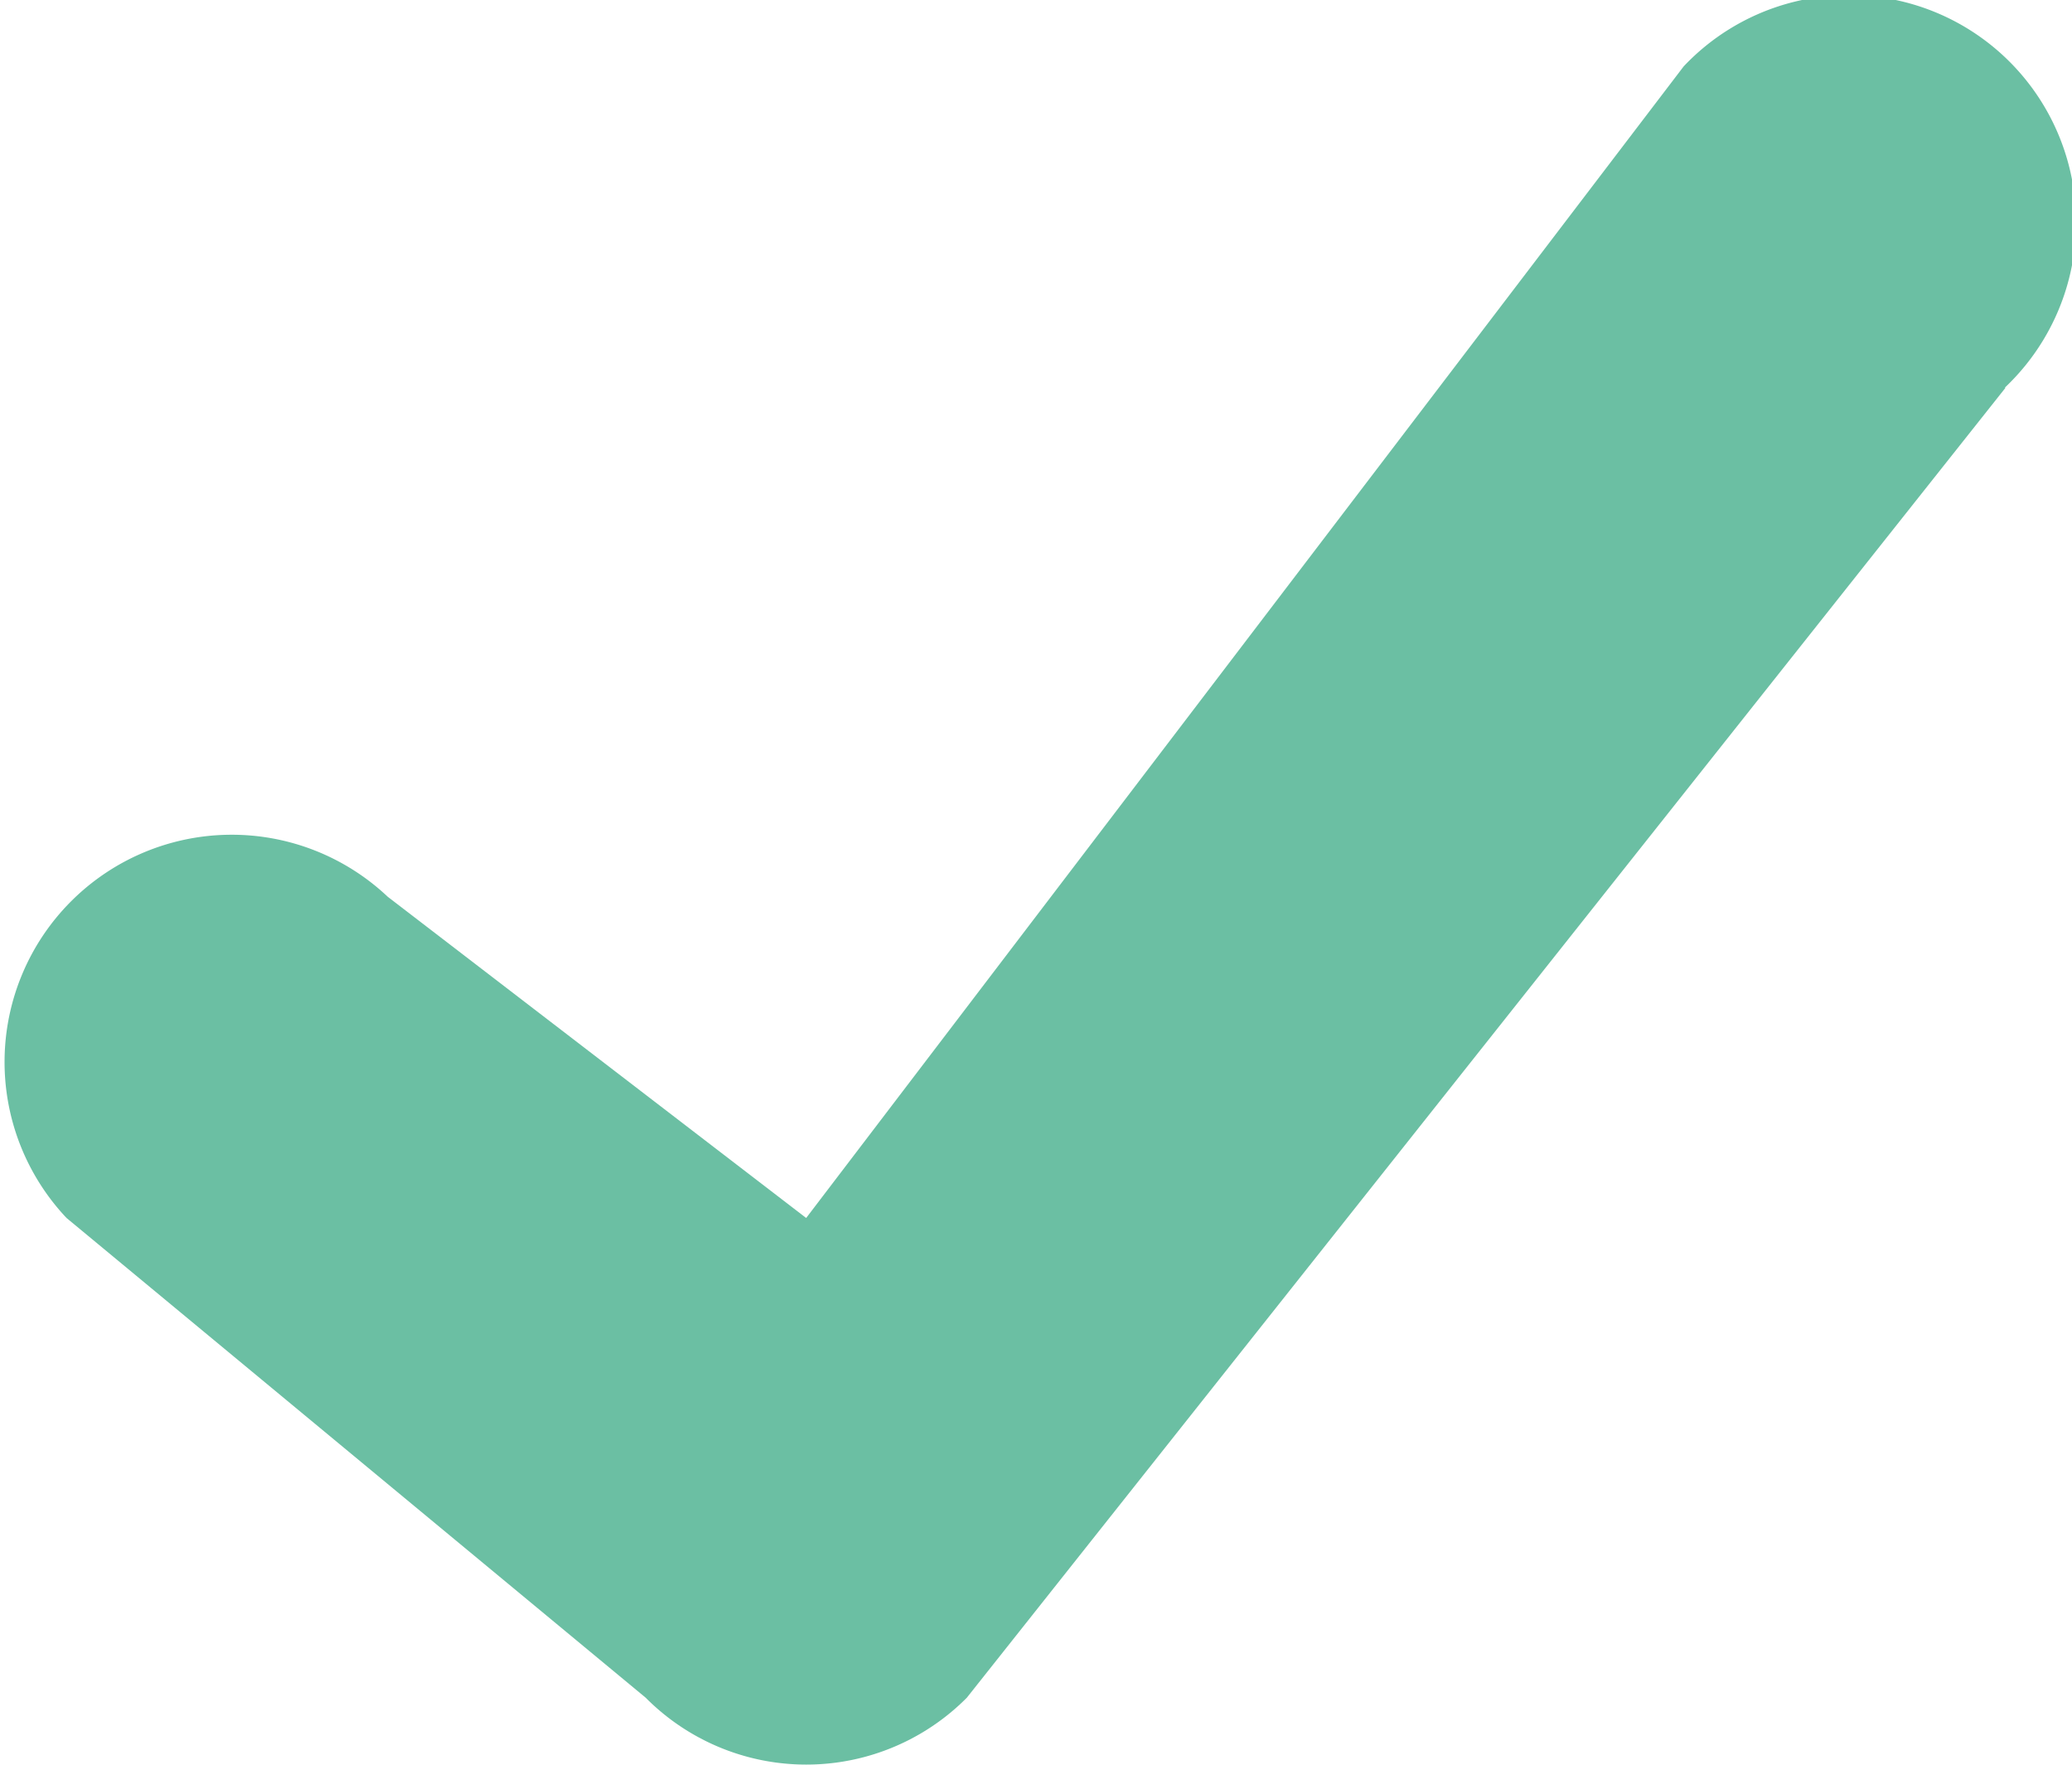
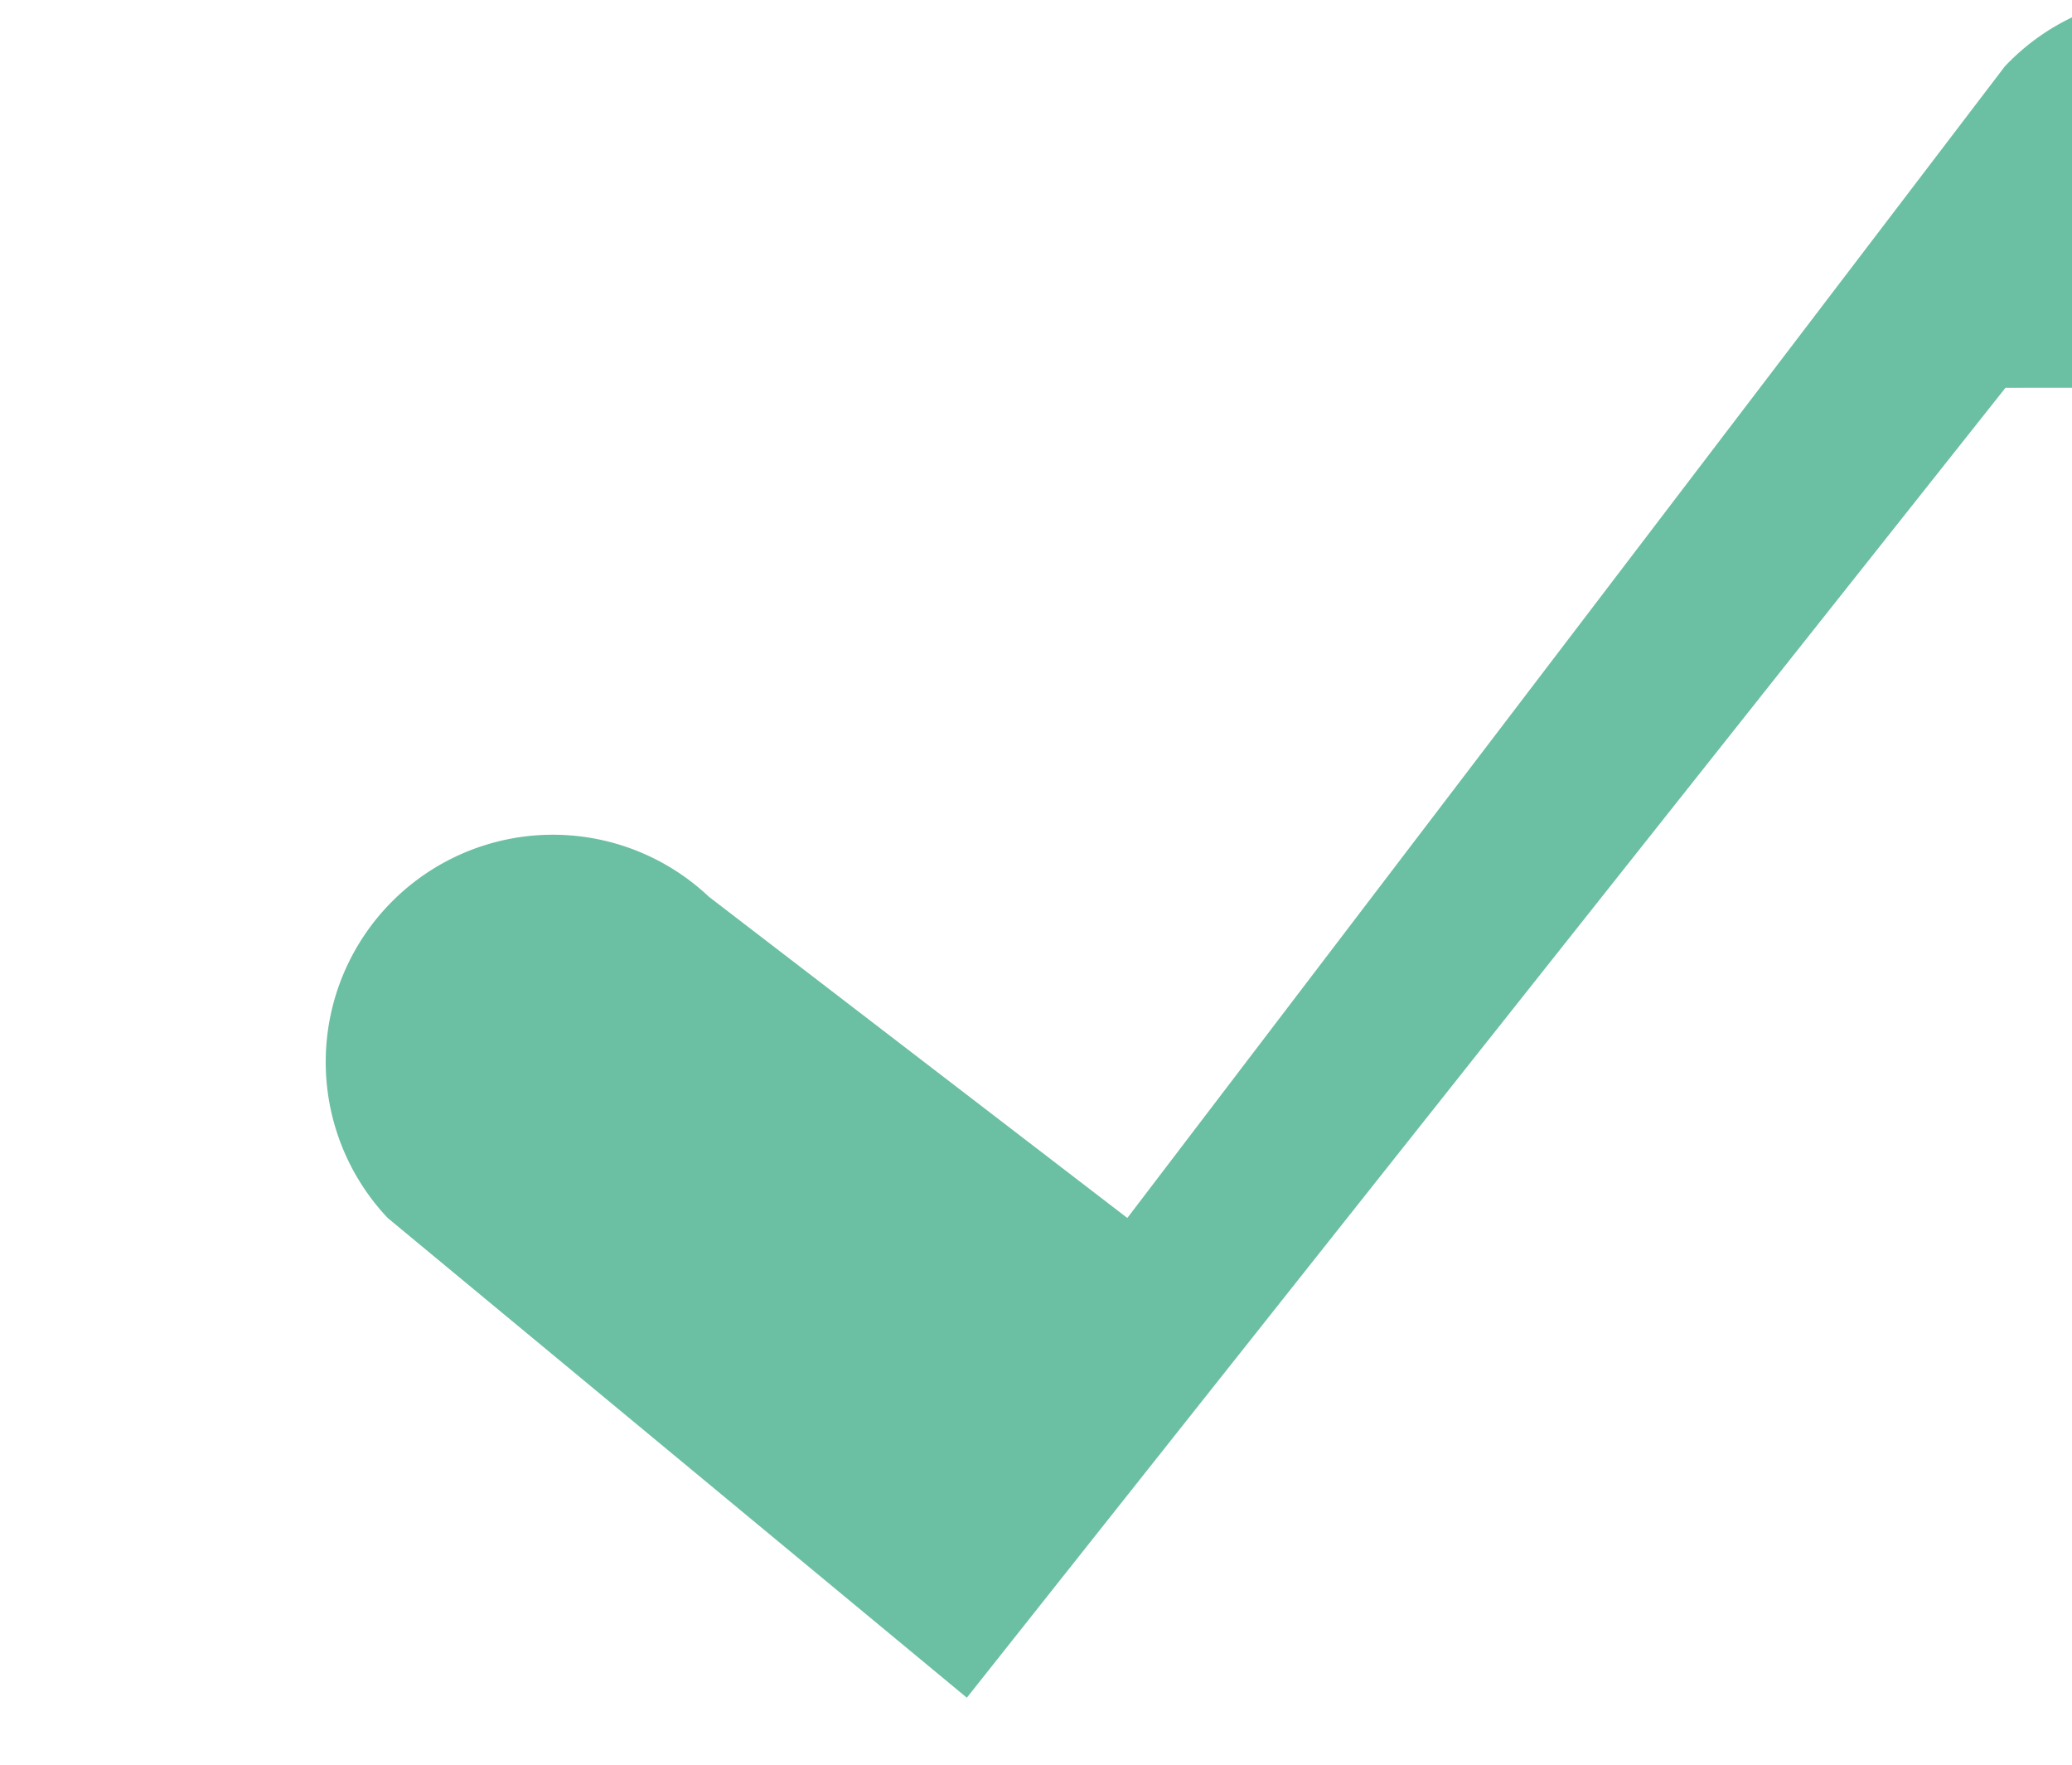
<svg xmlns="http://www.w3.org/2000/svg" width="12.987" height="11.058" viewBox="0 0 12.987 11.058">
-   <path id="icon-bullet" d="M35.532,26.835l-6.51,8.208a1.418,1.418,0,0,1-2.013,0l-3.63-3.006a1.424,1.424,0,0,1,2.013-2.013l2.623,2.013,5.5-7.216a1.424,1.424,0,1,1,2.013,2.013Z" transform="translate(-22.962 -24.405)" fill="#6bbfa3" />
+   <path id="icon-bullet" d="M35.532,26.835l-6.51,8.208l-3.63-3.006a1.424,1.424,0,0,1,2.013-2.013l2.623,2.013,5.5-7.216a1.424,1.424,0,1,1,2.013,2.013Z" transform="translate(-22.962 -24.405)" fill="#6bbfa3" />
</svg>